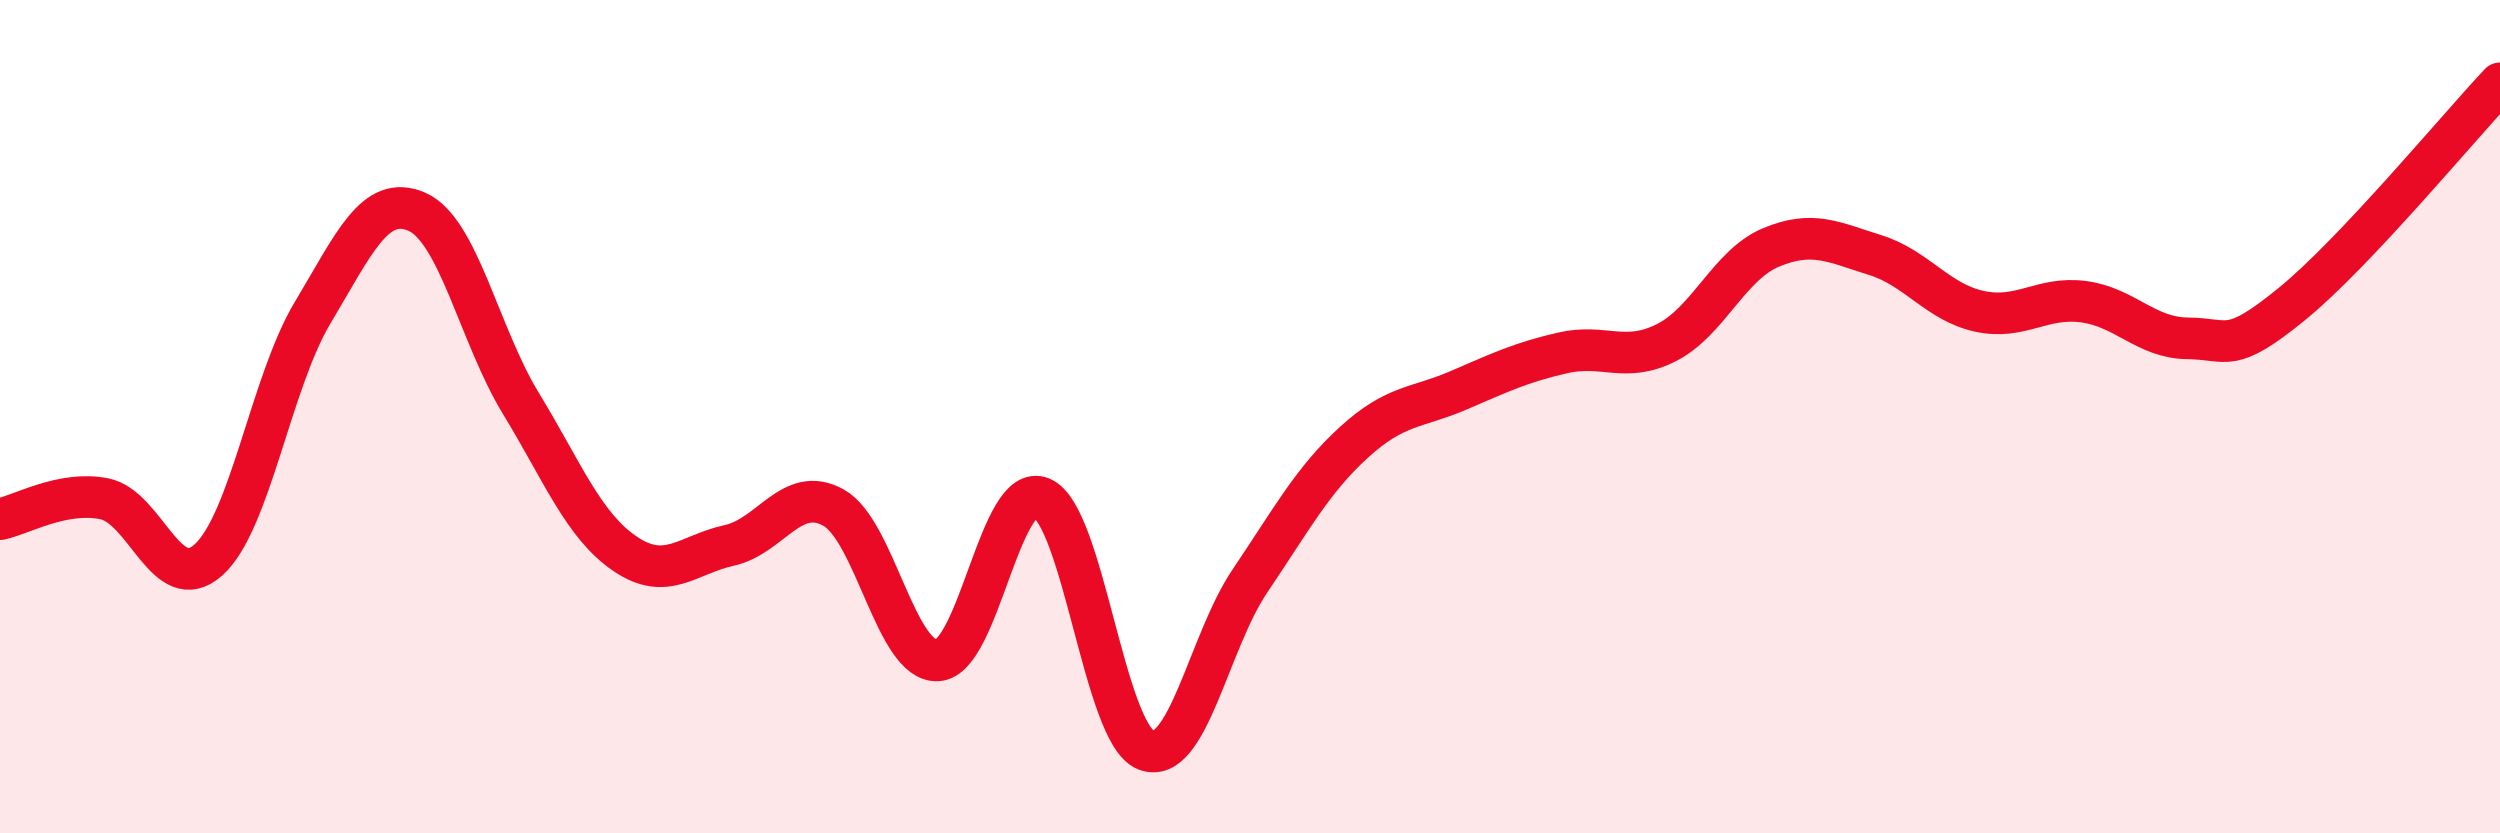
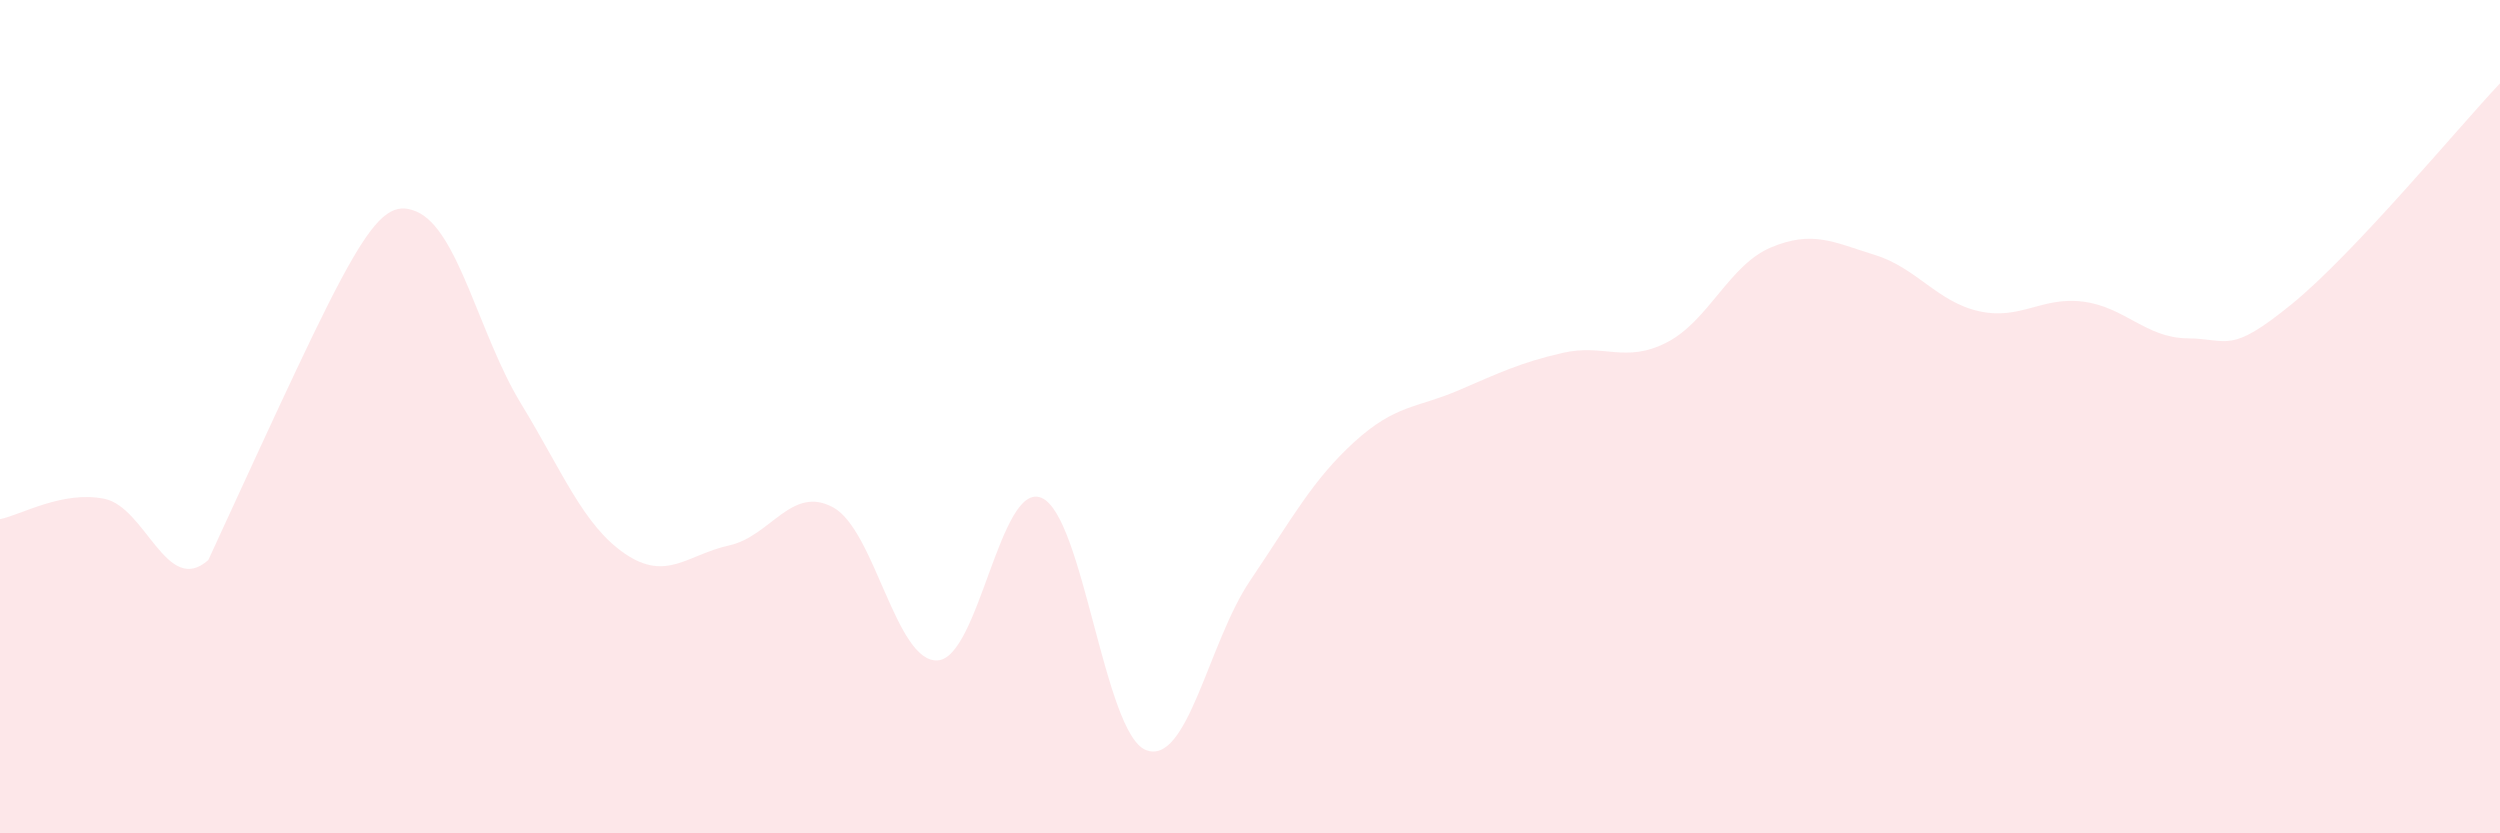
<svg xmlns="http://www.w3.org/2000/svg" width="60" height="20" viewBox="0 0 60 20">
-   <path d="M 0,12.46 C 0.5,12.36 1.5,11.77 2.5,11.97 C 3.5,12.17 4,14.33 5,13.44 C 6,12.55 6.5,9.18 7.5,7.51 C 8.5,5.84 9,4.65 10,5.08 C 11,5.51 11.5,8.04 12.5,9.68 C 13.5,11.32 14,12.61 15,13.29 C 16,13.97 16.5,13.31 17.5,13.09 C 18.5,12.87 19,11.63 20,12.18 C 21,12.73 21.5,15.9 22.5,15.85 C 23.5,15.8 24,11.52 25,11.95 C 26,12.38 26.5,17.6 27.5,18 C 28.5,18.4 29,15.42 30,13.94 C 31,12.46 31.5,11.52 32.5,10.61 C 33.5,9.7 34,9.8 35,9.37 C 36,8.94 36.5,8.7 37.5,8.47 C 38.5,8.24 39,8.73 40,8.22 C 41,7.71 41.5,6.36 42.5,5.94 C 43.5,5.52 44,5.81 45,6.12 C 46,6.43 46.5,7.25 47.5,7.47 C 48.5,7.69 49,7.11 50,7.24 C 51,7.37 51.5,8.11 52.5,8.12 C 53.5,8.13 53.5,8.52 55,7.3 C 56.5,6.08 59,3.06 60,2L60 20L0 20Z" fill="#EB0A25" opacity="0.1" stroke-linecap="round" stroke-linejoin="round" />
-   <path d="M 0,12.46 C 0.5,12.36 1.5,11.77 2.5,11.97 C 3.5,12.17 4,14.33 5,13.44 C 6,12.55 6.5,9.18 7.5,7.51 C 8.5,5.84 9,4.65 10,5.08 C 11,5.51 11.5,8.04 12.5,9.68 C 13.5,11.32 14,12.61 15,13.29 C 16,13.97 16.5,13.31 17.5,13.09 C 18.5,12.87 19,11.63 20,12.18 C 21,12.73 21.5,15.9 22.5,15.85 C 23.5,15.8 24,11.52 25,11.95 C 26,12.38 26.5,17.6 27.5,18 C 28.5,18.4 29,15.42 30,13.94 C 31,12.46 31.5,11.52 32.5,10.61 C 33.5,9.7 34,9.8 35,9.37 C 36,8.94 36.5,8.7 37.5,8.47 C 38.5,8.24 39,8.73 40,8.22 C 41,7.71 41.5,6.36 42.5,5.94 C 43.5,5.52 44,5.81 45,6.12 C 46,6.43 46.5,7.25 47.5,7.47 C 48.5,7.69 49,7.11 50,7.24 C 51,7.37 51.5,8.11 52.5,8.12 C 53.5,8.13 53.5,8.52 55,7.3 C 56.5,6.08 59,3.06 60,2" stroke="#EB0A25" stroke-width="1" fill="none" stroke-linecap="round" stroke-linejoin="round" />
+   <path d="M 0,12.46 C 0.5,12.36 1.5,11.77 2.5,11.97 C 3.5,12.17 4,14.33 5,13.44 C 8.5,5.84 9,4.65 10,5.08 C 11,5.51 11.5,8.04 12.5,9.68 C 13.5,11.32 14,12.61 15,13.29 C 16,13.97 16.5,13.31 17.5,13.09 C 18.5,12.87 19,11.63 20,12.18 C 21,12.73 21.5,15.9 22.5,15.85 C 23.5,15.8 24,11.52 25,11.95 C 26,12.38 26.5,17.6 27.5,18 C 28.5,18.4 29,15.42 30,13.94 C 31,12.46 31.5,11.52 32.5,10.61 C 33.5,9.7 34,9.8 35,9.37 C 36,8.94 36.5,8.7 37.5,8.47 C 38.5,8.24 39,8.73 40,8.22 C 41,7.71 41.5,6.36 42.5,5.94 C 43.5,5.52 44,5.81 45,6.12 C 46,6.43 46.5,7.25 47.5,7.47 C 48.5,7.69 49,7.11 50,7.24 C 51,7.37 51.5,8.11 52.5,8.12 C 53.5,8.13 53.5,8.52 55,7.3 C 56.5,6.08 59,3.06 60,2L60 20L0 20Z" fill="#EB0A25" opacity="0.1" stroke-linecap="round" stroke-linejoin="round" />
</svg>